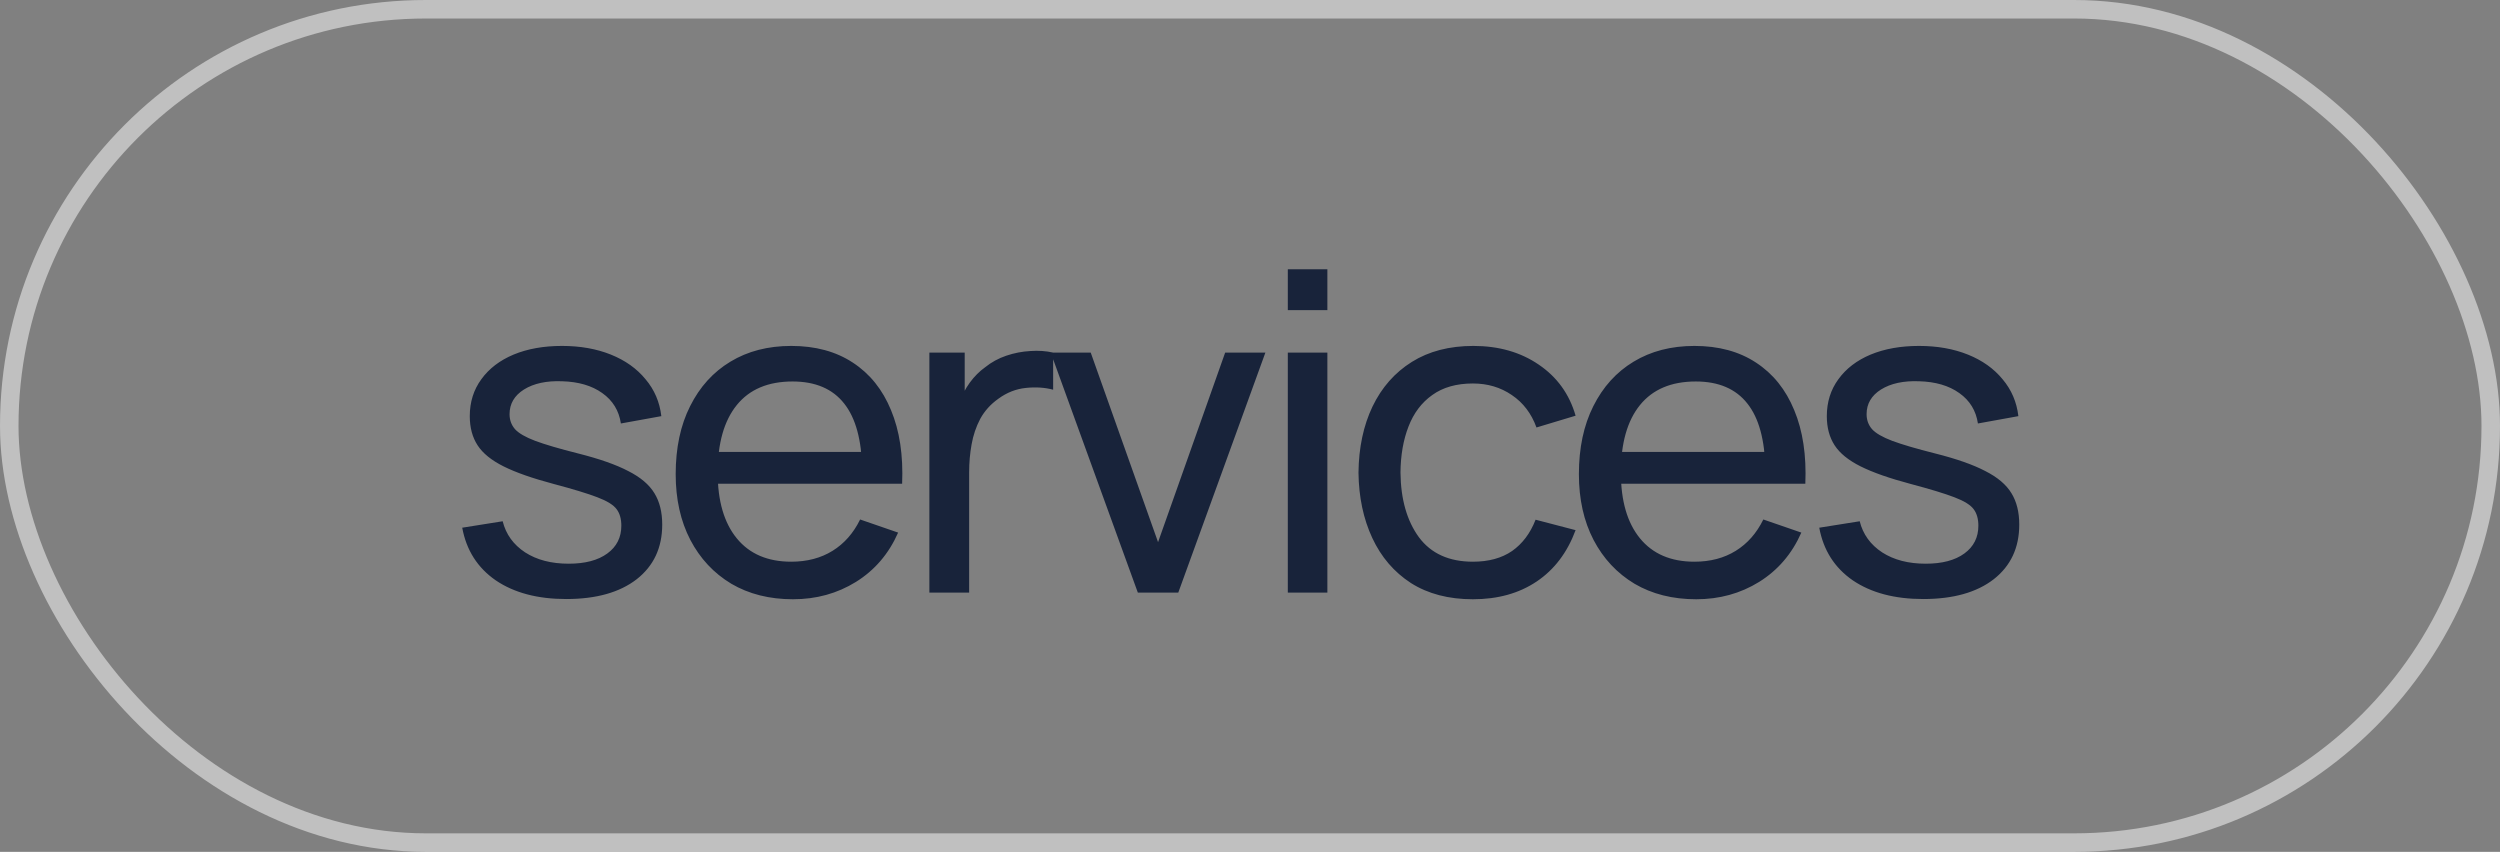
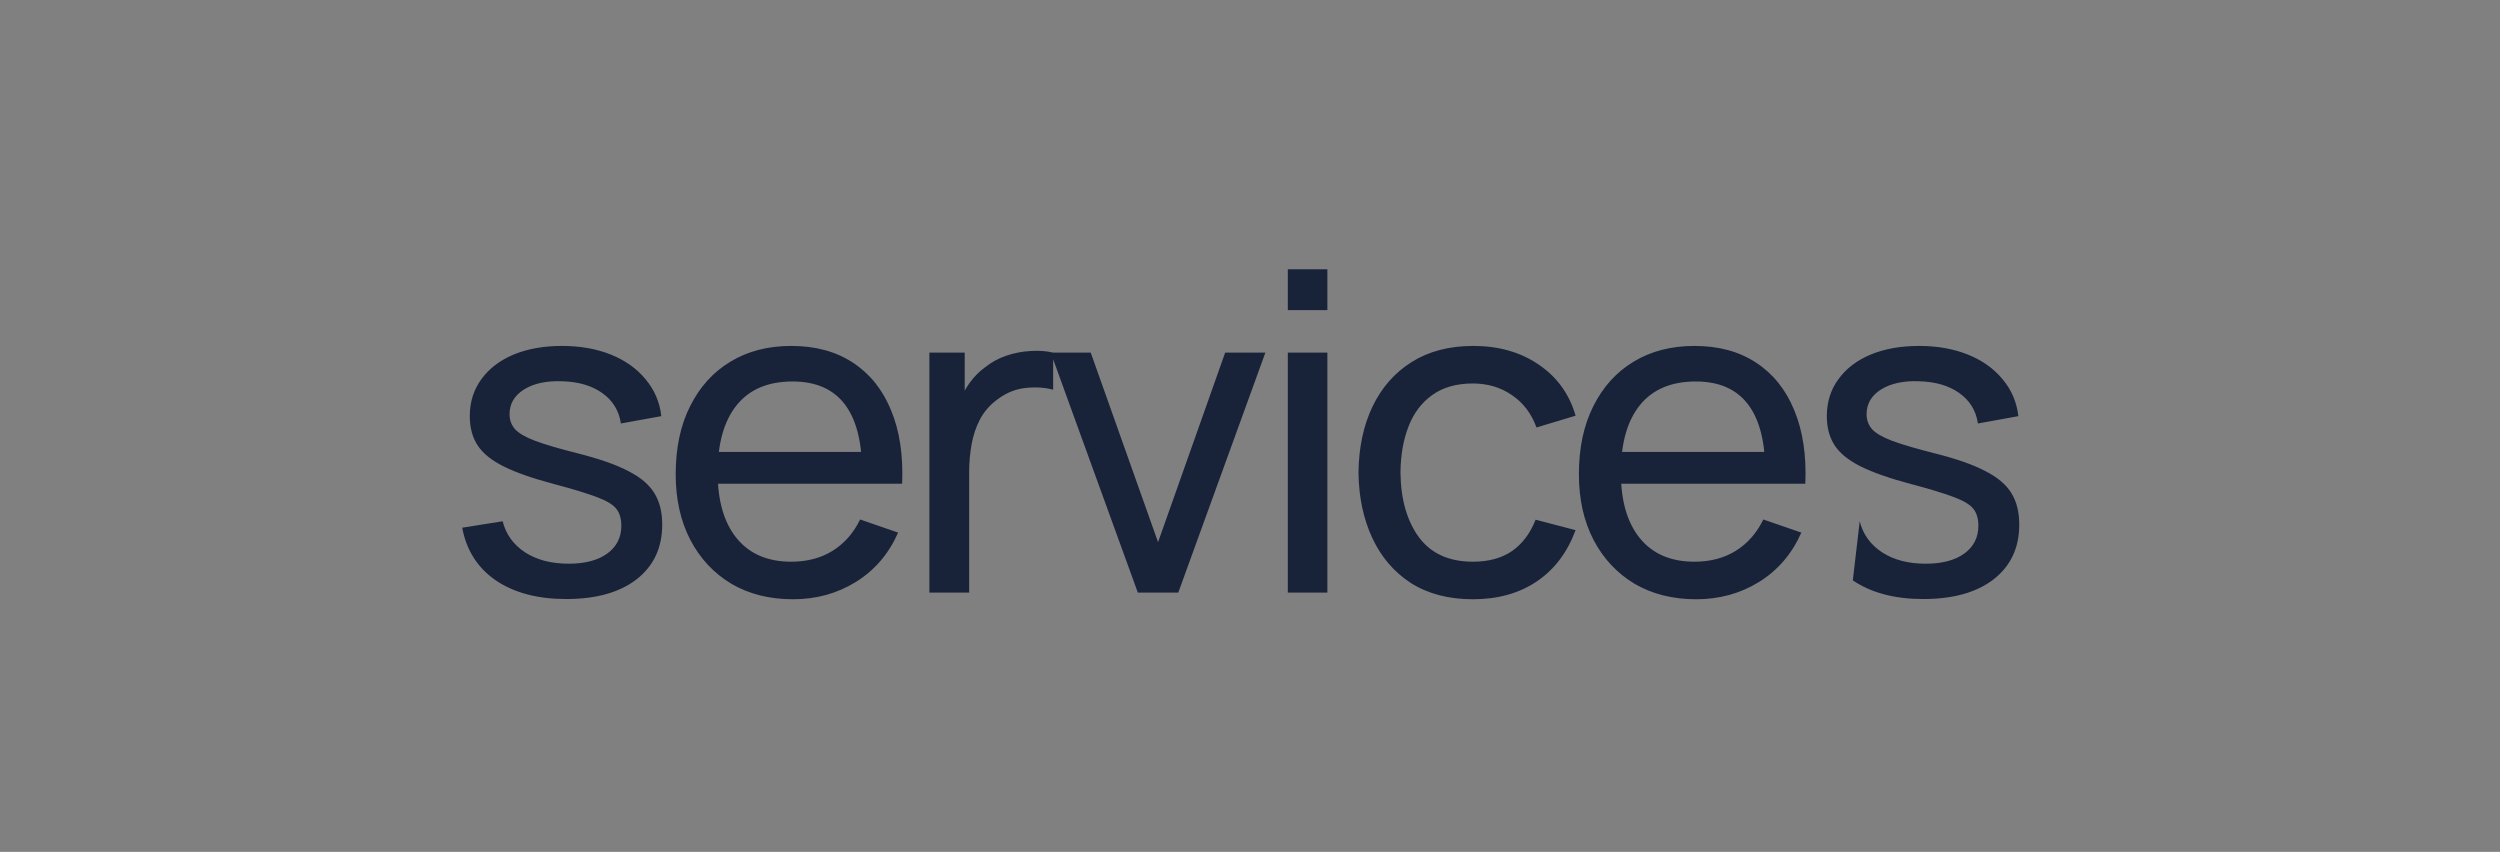
<svg xmlns="http://www.w3.org/2000/svg" width="135" height="46" viewBox="0 0 135 46" fill="none">
  <rect x="0" y="0" width="135" height="46" fill="#808080" stroke="none" />
-   <rect x="0.5" y="0.5" width="134" height="45" rx="22.5" stroke="white" stroke-opacity="0.5" />
-   <path d="M30.576 32.348C29.032 32.348 27.764 32.012 26.772 31.34C25.788 30.66 25.184 29.712 24.96 28.496L27.144 28.148C27.32 28.852 27.724 29.412 28.356 29.828C28.988 30.236 29.772 30.44 30.708 30.44C31.596 30.44 32.292 30.256 32.796 29.888C33.3 29.52 33.552 29.02 33.552 28.388C33.552 28.02 33.468 27.724 33.3 27.5C33.132 27.268 32.784 27.052 32.256 26.852C31.736 26.652 30.948 26.412 29.892 26.132C28.748 25.828 27.848 25.512 27.192 25.184C26.536 24.856 26.068 24.476 25.788 24.044C25.508 23.612 25.368 23.088 25.368 22.472C25.368 21.712 25.576 21.048 25.992 20.48C26.408 19.904 26.988 19.46 27.732 19.148C28.484 18.836 29.356 18.68 30.348 18.68C31.332 18.68 32.212 18.836 32.988 19.148C33.764 19.46 34.388 19.904 34.86 20.48C35.34 21.048 35.624 21.712 35.712 22.472L33.528 22.868C33.424 22.172 33.088 21.624 32.52 21.224C31.96 20.824 31.236 20.612 30.348 20.588C29.508 20.556 28.824 20.704 28.296 21.032C27.776 21.36 27.516 21.804 27.516 22.364C27.516 22.676 27.612 22.944 27.804 23.168C28.004 23.392 28.368 23.604 28.896 23.804C29.432 24.004 30.208 24.232 31.224 24.488C32.368 24.776 33.268 25.092 33.924 25.436C34.588 25.772 35.06 26.172 35.34 26.636C35.62 27.092 35.76 27.656 35.76 28.328C35.76 29.576 35.3 30.56 34.38 31.28C33.46 31.992 32.192 32.348 30.576 32.348ZM42.823 32.36C41.551 32.36 40.439 32.08 39.487 31.52C38.543 30.952 37.807 30.164 37.279 29.156C36.751 28.14 36.487 26.956 36.487 25.604C36.487 24.188 36.747 22.964 37.267 21.932C37.787 20.892 38.511 20.092 39.439 19.532C40.375 18.964 41.471 18.68 42.727 18.68C44.031 18.68 45.139 18.98 46.051 19.58C46.971 20.18 47.659 21.036 48.115 22.148C48.579 23.26 48.779 24.584 48.715 26.12H46.555V25.352C46.531 23.76 46.207 22.572 45.583 21.788C44.959 20.996 44.031 20.6 42.799 20.6C41.479 20.6 40.475 21.024 39.787 21.872C39.099 22.72 38.755 23.936 38.755 25.52C38.755 27.048 39.099 28.232 39.787 29.072C40.475 29.912 41.455 30.332 42.727 30.332C43.583 30.332 44.327 30.136 44.959 29.744C45.591 29.352 46.087 28.788 46.447 28.052L48.499 28.76C47.995 29.904 47.235 30.792 46.219 31.424C45.211 32.048 44.079 32.36 42.823 32.36ZM38.035 26.12V24.404H47.611V26.12H38.035ZM50.186 32V19.04H52.094V22.172L51.782 21.764C51.934 21.364 52.13 20.996 52.37 20.66C52.618 20.324 52.894 20.048 53.198 19.832C53.534 19.56 53.914 19.352 54.338 19.208C54.762 19.064 55.194 18.98 55.634 18.956C56.074 18.924 56.486 18.952 56.87 19.04V21.044C56.422 20.924 55.93 20.892 55.394 20.948C54.858 21.004 54.362 21.2 53.906 21.536C53.49 21.832 53.166 22.192 52.934 22.616C52.71 23.04 52.554 23.5 52.466 23.996C52.378 24.484 52.334 24.984 52.334 25.496V32H50.186ZM61.443 32L56.739 19.04H58.899L62.535 29.276L66.159 19.04H68.331L63.627 32H61.443ZM69.542 16.748V14.54H71.678V16.748H69.542ZM69.542 32V19.04H71.678V32H69.542ZM79.538 32.36C78.226 32.36 77.11 32.068 76.19 31.484C75.278 30.892 74.582 30.08 74.102 29.048C73.622 28.016 73.374 26.84 73.358 25.52C73.374 24.168 73.626 22.98 74.114 21.956C74.61 20.924 75.318 20.12 76.238 19.544C77.158 18.968 78.266 18.68 79.562 18.68C80.93 18.68 82.106 19.016 83.09 19.688C84.082 20.36 84.746 21.28 85.082 22.448L82.97 23.084C82.698 22.332 82.254 21.748 81.638 21.332C81.03 20.916 80.33 20.708 79.538 20.708C78.65 20.708 77.918 20.916 77.342 21.332C76.766 21.74 76.338 22.308 76.058 23.036C75.778 23.756 75.634 24.584 75.626 25.52C75.642 26.96 75.974 28.124 76.622 29.012C77.278 29.892 78.25 30.332 79.538 30.332C80.386 30.332 81.09 30.14 81.65 29.756C82.21 29.364 82.634 28.8 82.922 28.064L85.082 28.628C84.634 29.836 83.934 30.76 82.982 31.4C82.03 32.04 80.882 32.36 79.538 32.36ZM91.596 32.36C90.324 32.36 89.212 32.08 88.26 31.52C87.316 30.952 86.58 30.164 86.052 29.156C85.524 28.14 85.26 26.956 85.26 25.604C85.26 24.188 85.52 22.964 86.04 21.932C86.56 20.892 87.284 20.092 88.212 19.532C89.148 18.964 90.244 18.68 91.5 18.68C92.804 18.68 93.912 18.98 94.824 19.58C95.744 20.18 96.432 21.036 96.888 22.148C97.352 23.26 97.552 24.584 97.488 26.12H95.328V25.352C95.304 23.76 94.98 22.572 94.356 21.788C93.732 20.996 92.804 20.6 91.572 20.6C90.252 20.6 89.248 21.024 88.56 21.872C87.872 22.72 87.528 23.936 87.528 25.52C87.528 27.048 87.872 28.232 88.56 29.072C89.248 29.912 90.228 30.332 91.5 30.332C92.356 30.332 93.1 30.136 93.732 29.744C94.364 29.352 94.86 28.788 95.22 28.052L97.272 28.76C96.768 29.904 96.008 30.792 94.992 31.424C93.984 32.048 92.852 32.36 91.596 32.36ZM86.808 26.12V24.404H96.384V26.12H86.808ZM103.856 32.348C102.312 32.348 101.044 32.012 100.052 31.34C99.068 30.66 98.464 29.712 98.24 28.496L100.424 28.148C100.6 28.852 101.004 29.412 101.636 29.828C102.268 30.236 103.052 30.44 103.988 30.44C104.876 30.44 105.572 30.256 106.076 29.888C106.58 29.52 106.832 29.02 106.832 28.388C106.832 28.02 106.748 27.724 106.58 27.5C106.412 27.268 106.064 27.052 105.536 26.852C105.016 26.652 104.228 26.412 103.172 26.132C102.028 25.828 101.128 25.512 100.472 25.184C99.816 24.856 99.348 24.476 99.068 24.044C98.788 23.612 98.648 23.088 98.648 22.472C98.648 21.712 98.856 21.048 99.272 20.48C99.688 19.904 100.268 19.46 101.012 19.148C101.764 18.836 102.636 18.68 103.628 18.68C104.612 18.68 105.492 18.836 106.268 19.148C107.044 19.46 107.668 19.904 108.14 20.48C108.62 21.048 108.904 21.712 108.992 22.472L106.808 22.868C106.704 22.172 106.368 21.624 105.8 21.224C105.24 20.824 104.516 20.612 103.628 20.588C102.788 20.556 102.104 20.704 101.576 21.032C101.056 21.36 100.796 21.804 100.796 22.364C100.796 22.676 100.892 22.944 101.084 23.168C101.284 23.392 101.648 23.604 102.176 23.804C102.712 24.004 103.488 24.232 104.504 24.488C105.648 24.776 106.548 25.092 107.204 25.436C107.868 25.772 108.34 26.172 108.62 26.636C108.9 27.092 109.04 27.656 109.04 28.328C109.04 29.576 108.58 30.56 107.66 31.28C106.74 31.992 105.472 32.348 103.856 32.348Z" fill="#18233A" />
+   <path d="M30.576 32.348C29.032 32.348 27.764 32.012 26.772 31.34C25.788 30.66 25.184 29.712 24.96 28.496L27.144 28.148C27.32 28.852 27.724 29.412 28.356 29.828C28.988 30.236 29.772 30.44 30.708 30.44C31.596 30.44 32.292 30.256 32.796 29.888C33.3 29.52 33.552 29.02 33.552 28.388C33.552 28.02 33.468 27.724 33.3 27.5C33.132 27.268 32.784 27.052 32.256 26.852C31.736 26.652 30.948 26.412 29.892 26.132C28.748 25.828 27.848 25.512 27.192 25.184C26.536 24.856 26.068 24.476 25.788 24.044C25.508 23.612 25.368 23.088 25.368 22.472C25.368 21.712 25.576 21.048 25.992 20.48C26.408 19.904 26.988 19.46 27.732 19.148C28.484 18.836 29.356 18.68 30.348 18.68C31.332 18.68 32.212 18.836 32.988 19.148C33.764 19.46 34.388 19.904 34.86 20.48C35.34 21.048 35.624 21.712 35.712 22.472L33.528 22.868C33.424 22.172 33.088 21.624 32.52 21.224C31.96 20.824 31.236 20.612 30.348 20.588C29.508 20.556 28.824 20.704 28.296 21.032C27.776 21.36 27.516 21.804 27.516 22.364C27.516 22.676 27.612 22.944 27.804 23.168C28.004 23.392 28.368 23.604 28.896 23.804C29.432 24.004 30.208 24.232 31.224 24.488C32.368 24.776 33.268 25.092 33.924 25.436C34.588 25.772 35.06 26.172 35.34 26.636C35.62 27.092 35.76 27.656 35.76 28.328C35.76 29.576 35.3 30.56 34.38 31.28C33.46 31.992 32.192 32.348 30.576 32.348ZM42.823 32.36C41.551 32.36 40.439 32.08 39.487 31.52C38.543 30.952 37.807 30.164 37.279 29.156C36.751 28.14 36.487 26.956 36.487 25.604C36.487 24.188 36.747 22.964 37.267 21.932C37.787 20.892 38.511 20.092 39.439 19.532C40.375 18.964 41.471 18.68 42.727 18.68C44.031 18.68 45.139 18.98 46.051 19.58C46.971 20.18 47.659 21.036 48.115 22.148C48.579 23.26 48.779 24.584 48.715 26.12H46.555V25.352C46.531 23.76 46.207 22.572 45.583 21.788C44.959 20.996 44.031 20.6 42.799 20.6C41.479 20.6 40.475 21.024 39.787 21.872C39.099 22.72 38.755 23.936 38.755 25.52C38.755 27.048 39.099 28.232 39.787 29.072C40.475 29.912 41.455 30.332 42.727 30.332C43.583 30.332 44.327 30.136 44.959 29.744C45.591 29.352 46.087 28.788 46.447 28.052L48.499 28.76C47.995 29.904 47.235 30.792 46.219 31.424C45.211 32.048 44.079 32.36 42.823 32.36ZM38.035 26.12V24.404H47.611V26.12H38.035ZM50.186 32V19.04H52.094V22.172L51.782 21.764C51.934 21.364 52.13 20.996 52.37 20.66C52.618 20.324 52.894 20.048 53.198 19.832C53.534 19.56 53.914 19.352 54.338 19.208C54.762 19.064 55.194 18.98 55.634 18.956C56.074 18.924 56.486 18.952 56.87 19.04V21.044C56.422 20.924 55.93 20.892 55.394 20.948C54.858 21.004 54.362 21.2 53.906 21.536C53.49 21.832 53.166 22.192 52.934 22.616C52.71 23.04 52.554 23.5 52.466 23.996C52.378 24.484 52.334 24.984 52.334 25.496V32H50.186ZM61.443 32L56.739 19.04H58.899L62.535 29.276L66.159 19.04H68.331L63.627 32H61.443ZM69.542 16.748V14.54H71.678V16.748H69.542ZM69.542 32V19.04H71.678V32H69.542ZM79.538 32.36C78.226 32.36 77.11 32.068 76.19 31.484C75.278 30.892 74.582 30.08 74.102 29.048C73.622 28.016 73.374 26.84 73.358 25.52C73.374 24.168 73.626 22.98 74.114 21.956C74.61 20.924 75.318 20.12 76.238 19.544C77.158 18.968 78.266 18.68 79.562 18.68C80.93 18.68 82.106 19.016 83.09 19.688C84.082 20.36 84.746 21.28 85.082 22.448L82.97 23.084C82.698 22.332 82.254 21.748 81.638 21.332C81.03 20.916 80.33 20.708 79.538 20.708C78.65 20.708 77.918 20.916 77.342 21.332C76.766 21.74 76.338 22.308 76.058 23.036C75.778 23.756 75.634 24.584 75.626 25.52C75.642 26.96 75.974 28.124 76.622 29.012C77.278 29.892 78.25 30.332 79.538 30.332C80.386 30.332 81.09 30.14 81.65 29.756C82.21 29.364 82.634 28.8 82.922 28.064L85.082 28.628C84.634 29.836 83.934 30.76 82.982 31.4C82.03 32.04 80.882 32.36 79.538 32.36ZM91.596 32.36C90.324 32.36 89.212 32.08 88.26 31.52C87.316 30.952 86.58 30.164 86.052 29.156C85.524 28.14 85.26 26.956 85.26 25.604C85.26 24.188 85.52 22.964 86.04 21.932C86.56 20.892 87.284 20.092 88.212 19.532C89.148 18.964 90.244 18.68 91.5 18.68C92.804 18.68 93.912 18.98 94.824 19.58C95.744 20.18 96.432 21.036 96.888 22.148C97.352 23.26 97.552 24.584 97.488 26.12H95.328V25.352C95.304 23.76 94.98 22.572 94.356 21.788C93.732 20.996 92.804 20.6 91.572 20.6C90.252 20.6 89.248 21.024 88.56 21.872C87.872 22.72 87.528 23.936 87.528 25.52C87.528 27.048 87.872 28.232 88.56 29.072C89.248 29.912 90.228 30.332 91.5 30.332C92.356 30.332 93.1 30.136 93.732 29.744C94.364 29.352 94.86 28.788 95.22 28.052L97.272 28.76C96.768 29.904 96.008 30.792 94.992 31.424C93.984 32.048 92.852 32.36 91.596 32.36ZM86.808 26.12V24.404H96.384V26.12H86.808ZM103.856 32.348C102.312 32.348 101.044 32.012 100.052 31.34L100.424 28.148C100.6 28.852 101.004 29.412 101.636 29.828C102.268 30.236 103.052 30.44 103.988 30.44C104.876 30.44 105.572 30.256 106.076 29.888C106.58 29.52 106.832 29.02 106.832 28.388C106.832 28.02 106.748 27.724 106.58 27.5C106.412 27.268 106.064 27.052 105.536 26.852C105.016 26.652 104.228 26.412 103.172 26.132C102.028 25.828 101.128 25.512 100.472 25.184C99.816 24.856 99.348 24.476 99.068 24.044C98.788 23.612 98.648 23.088 98.648 22.472C98.648 21.712 98.856 21.048 99.272 20.48C99.688 19.904 100.268 19.46 101.012 19.148C101.764 18.836 102.636 18.68 103.628 18.68C104.612 18.68 105.492 18.836 106.268 19.148C107.044 19.46 107.668 19.904 108.14 20.48C108.62 21.048 108.904 21.712 108.992 22.472L106.808 22.868C106.704 22.172 106.368 21.624 105.8 21.224C105.24 20.824 104.516 20.612 103.628 20.588C102.788 20.556 102.104 20.704 101.576 21.032C101.056 21.36 100.796 21.804 100.796 22.364C100.796 22.676 100.892 22.944 101.084 23.168C101.284 23.392 101.648 23.604 102.176 23.804C102.712 24.004 103.488 24.232 104.504 24.488C105.648 24.776 106.548 25.092 107.204 25.436C107.868 25.772 108.34 26.172 108.62 26.636C108.9 27.092 109.04 27.656 109.04 28.328C109.04 29.576 108.58 30.56 107.66 31.28C106.74 31.992 105.472 32.348 103.856 32.348Z" fill="#18233A" />
</svg>